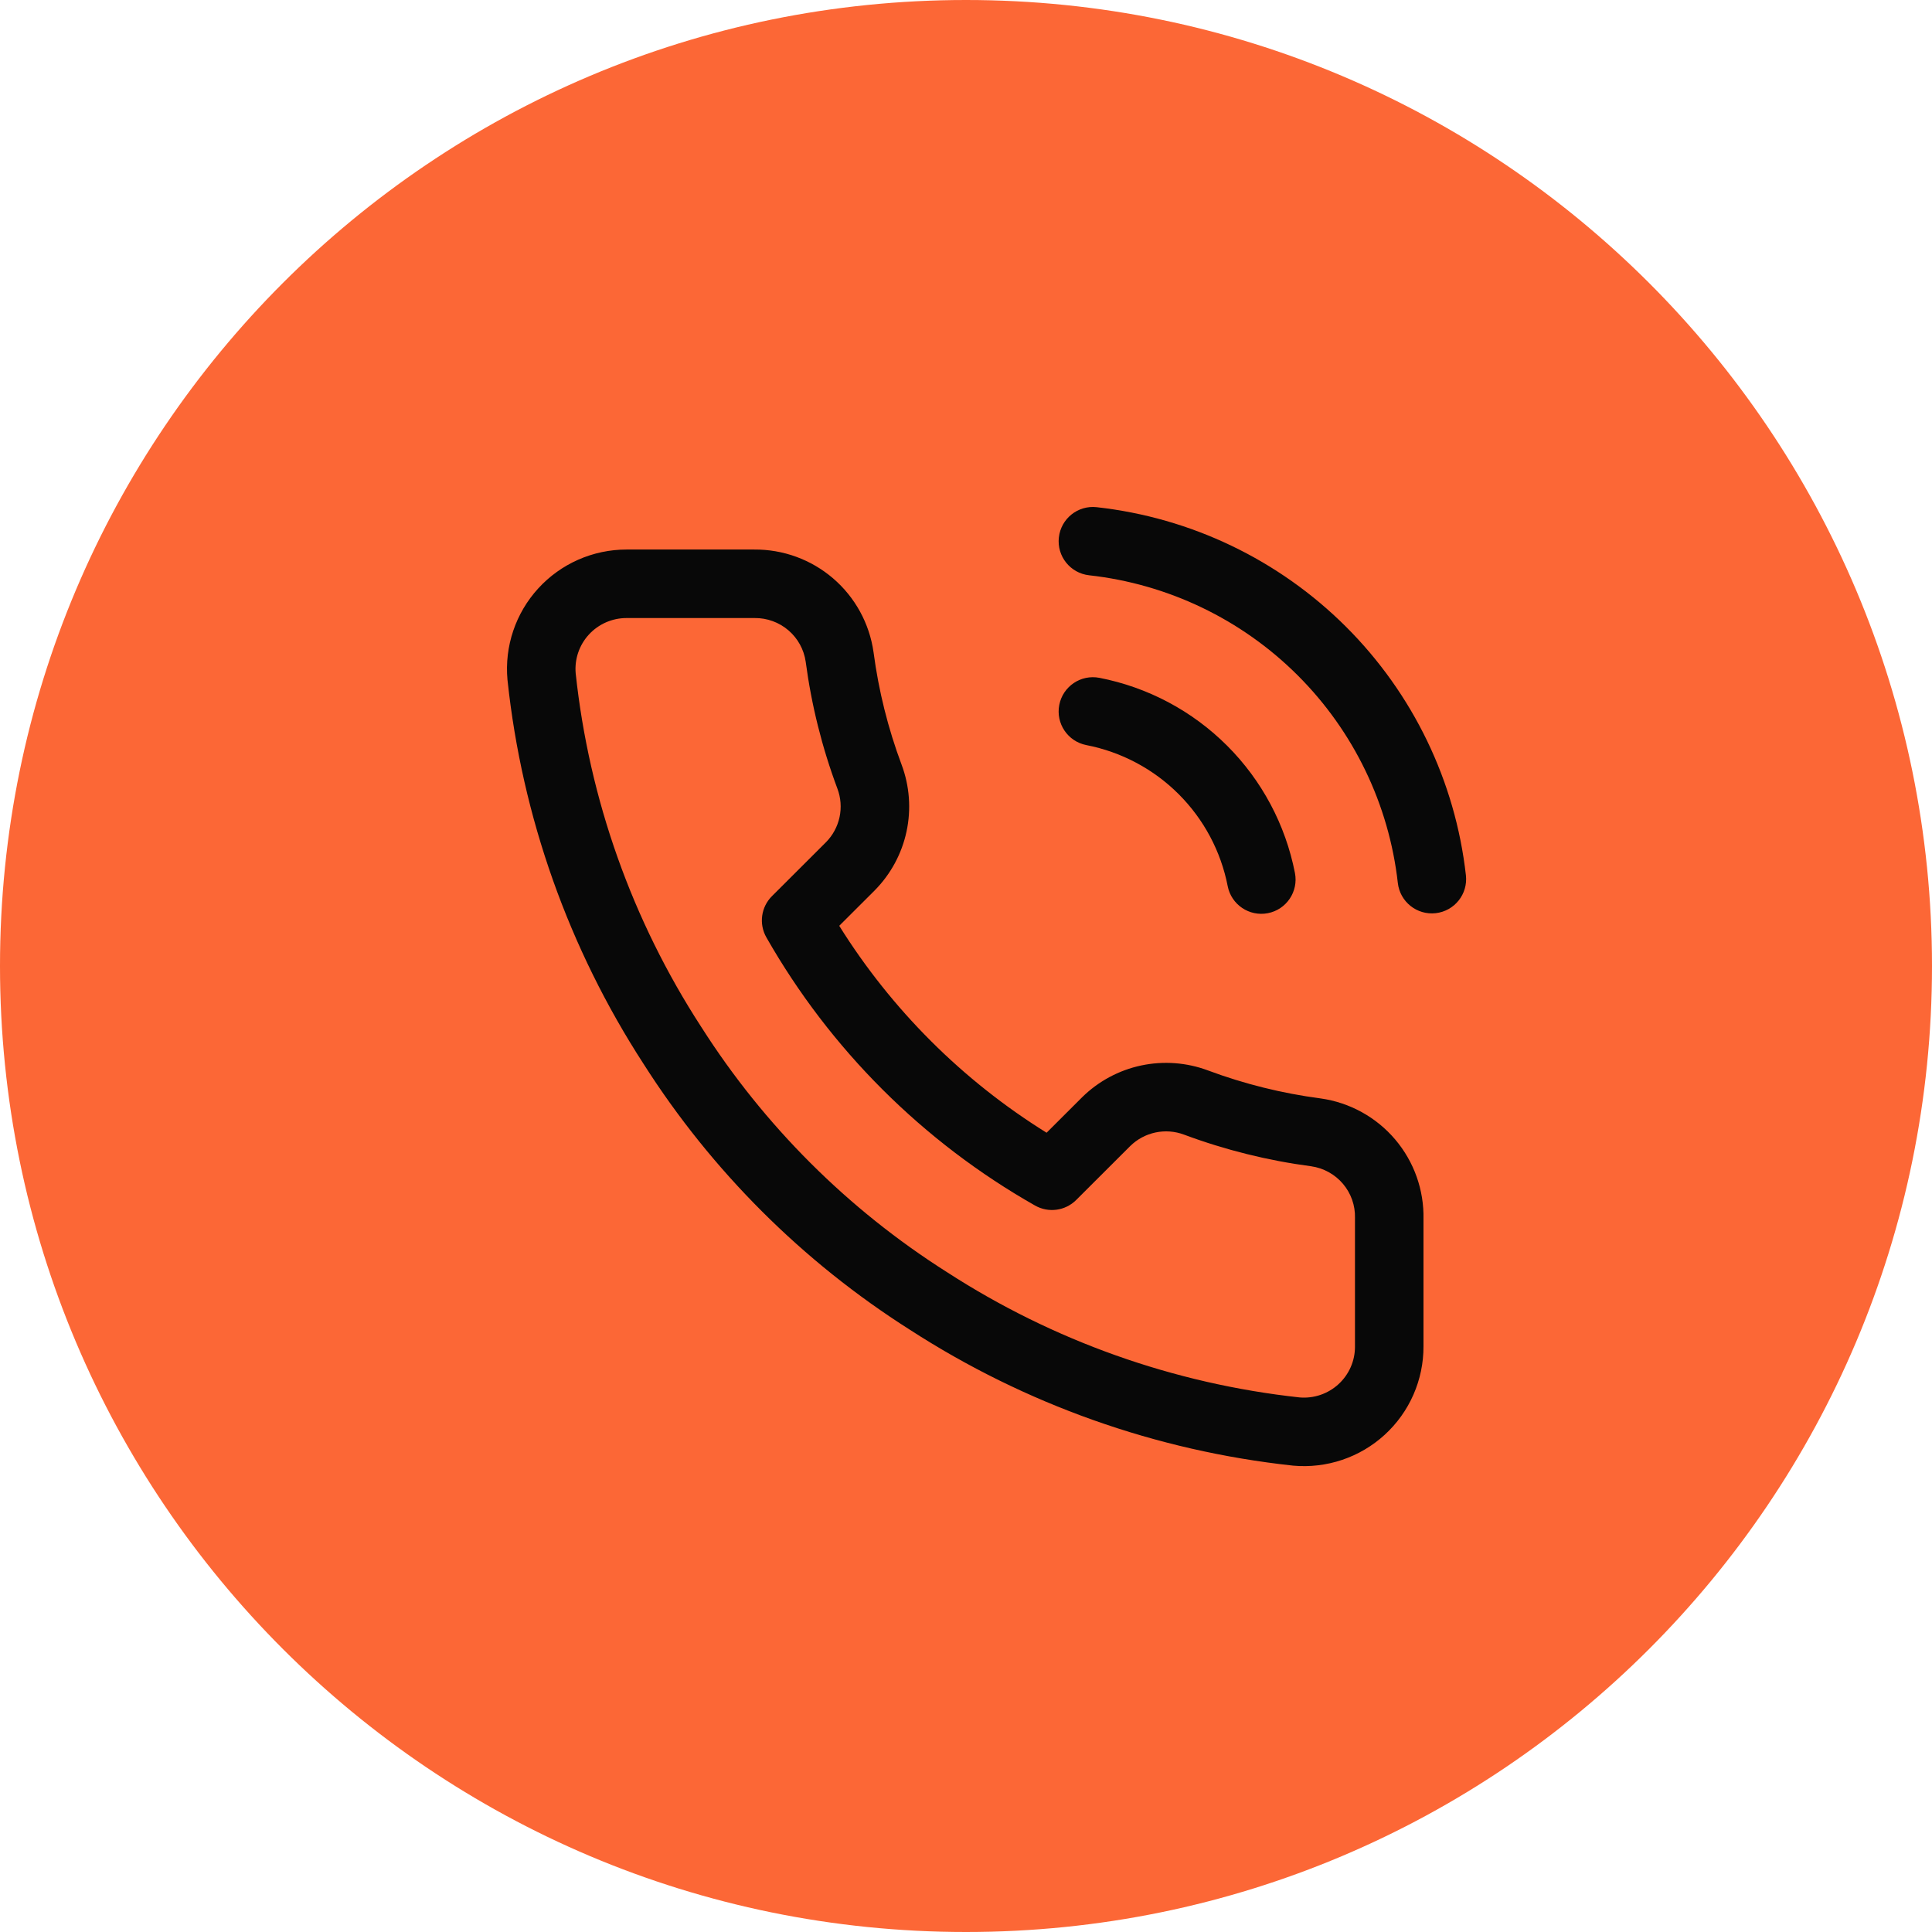
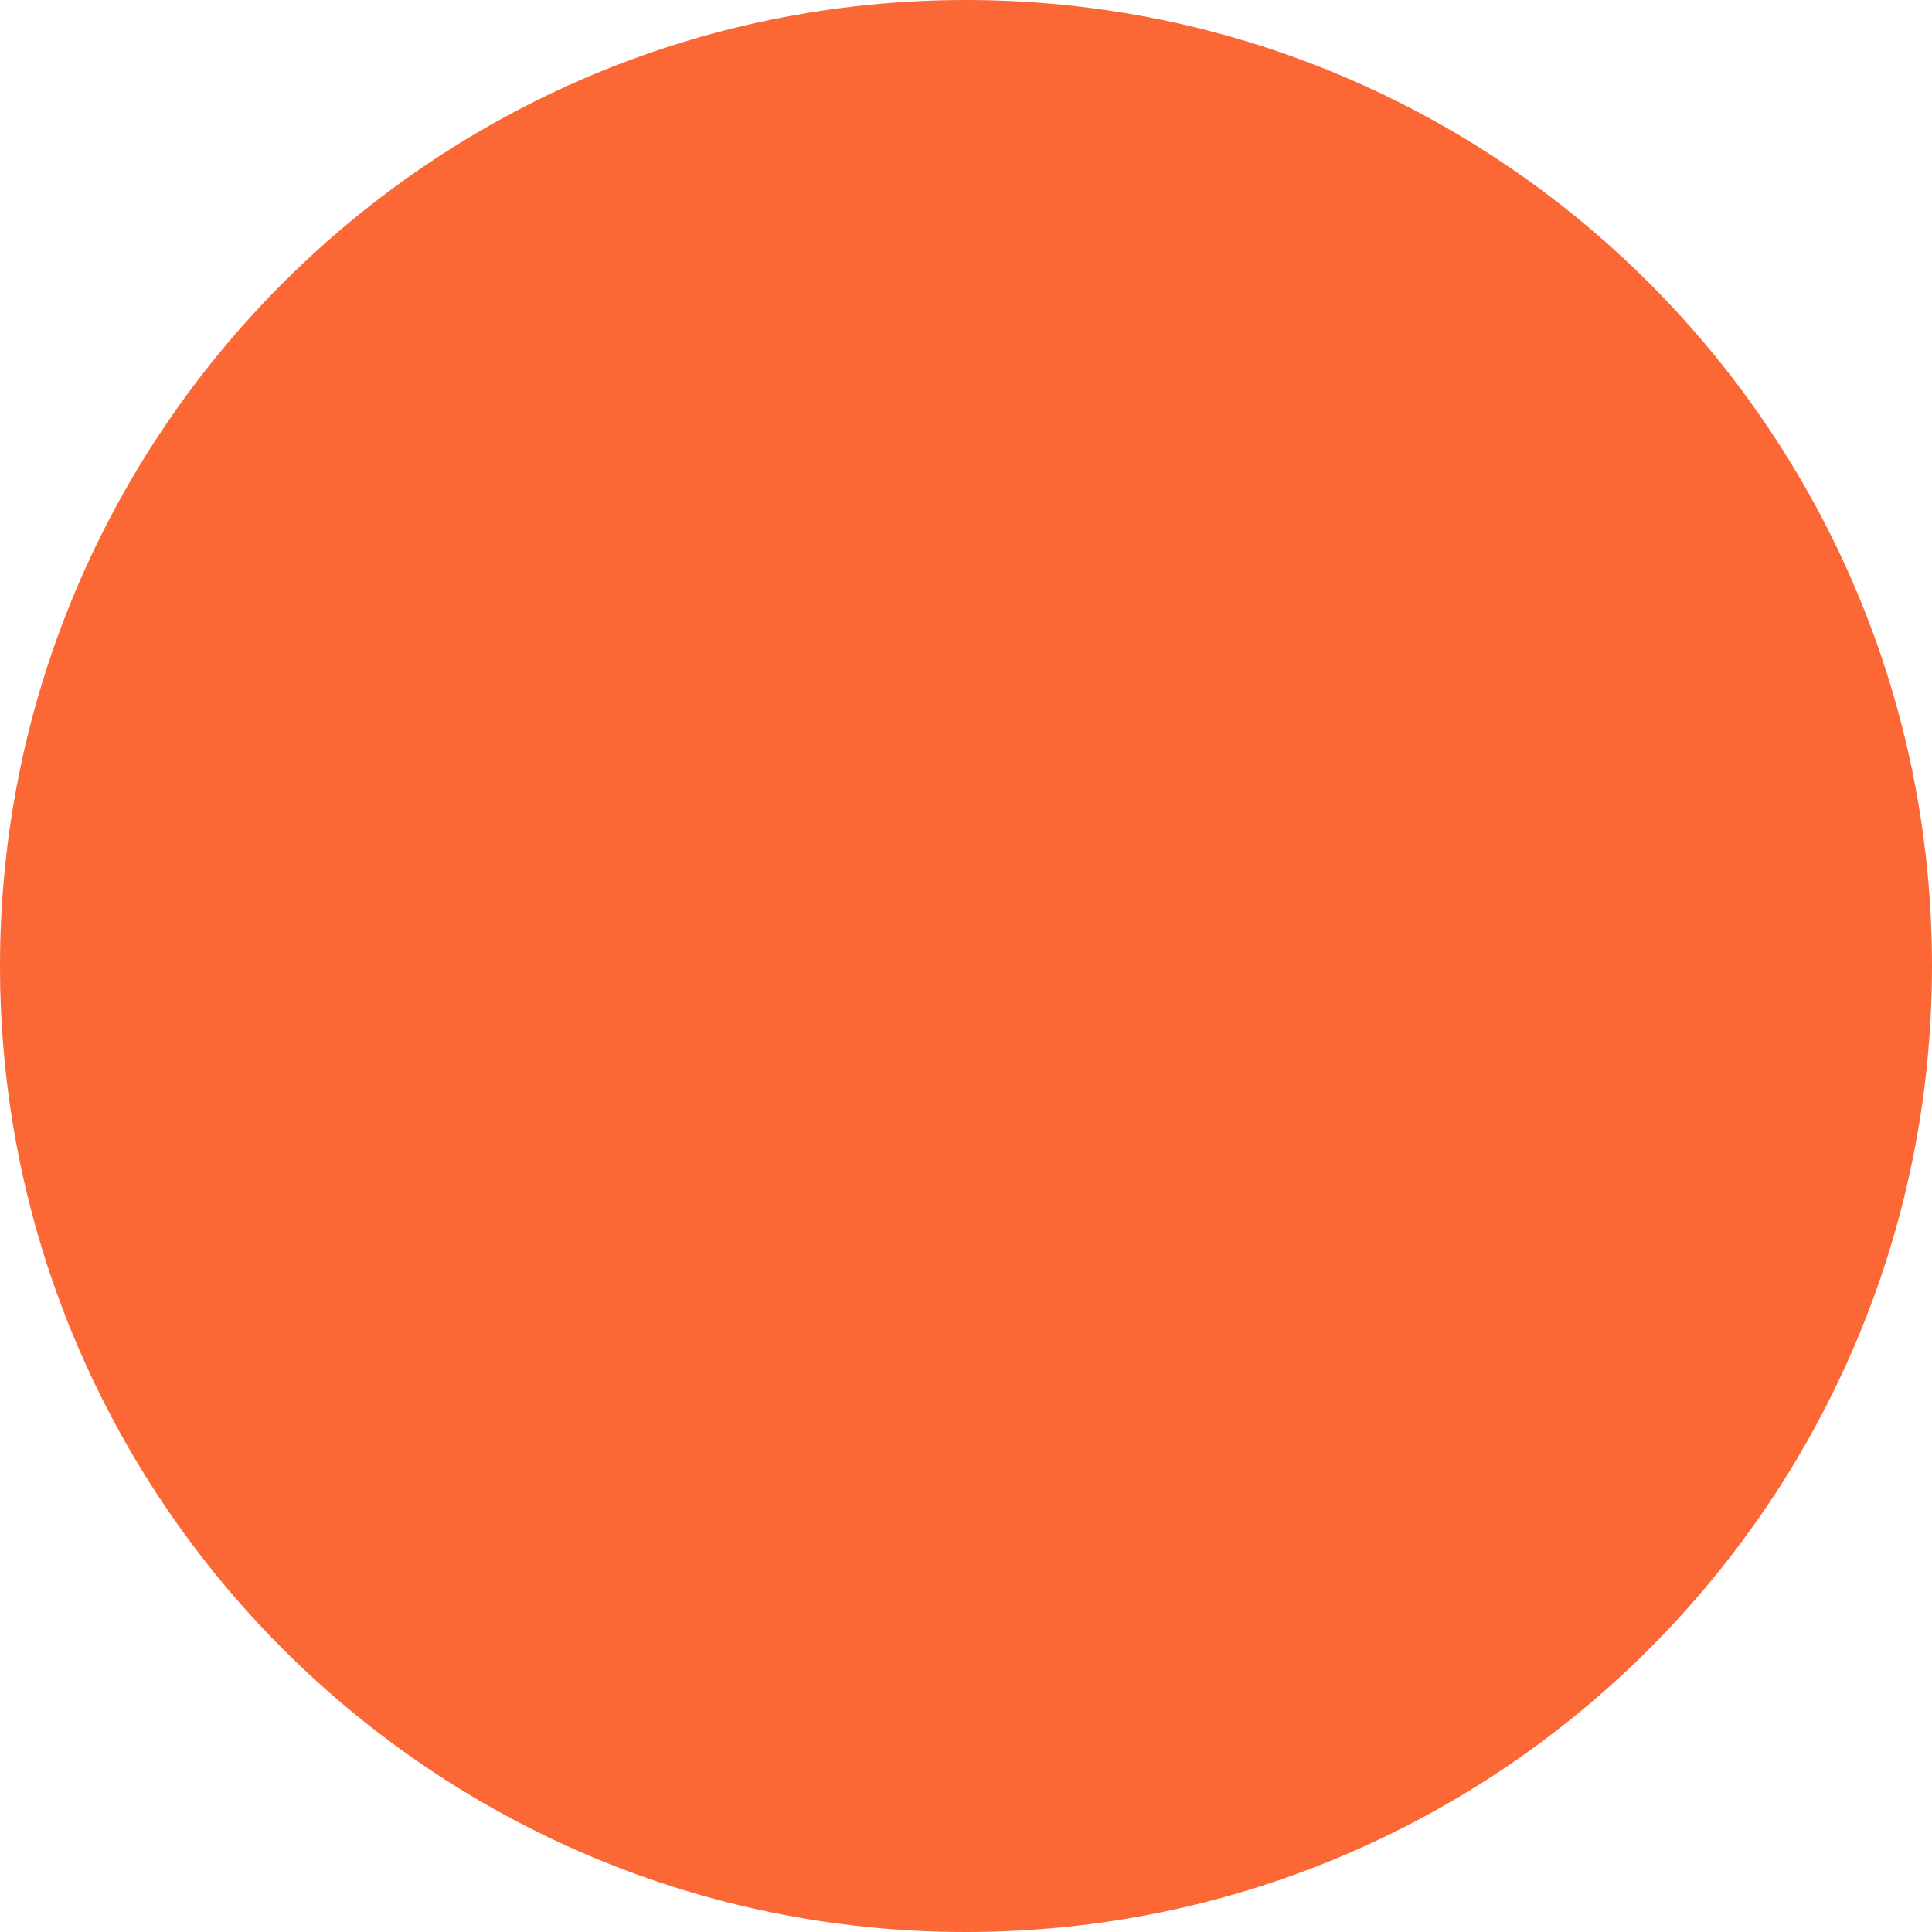
<svg xmlns="http://www.w3.org/2000/svg" width="282" height="282" viewBox="0 0 282 282" fill="none">
  <path d="M0 141C0 63.128 63.128 0 141 0V0C218.872 0 282 63.128 282 141V141C282 218.872 218.872 282 141 282V282C63.128 282 0 218.872 0 141V141Z" fill="#FC6736" />
-   <path fill-rule="evenodd" clip-rule="evenodd" d="M154.553 78.449C154.857 75.704 157.329 73.726 160.073 74.03C173.828 75.555 186.655 81.703 196.45 91.466C206.244 101.23 212.423 114.029 213.969 127.762C214.278 130.506 212.303 132.981 209.559 133.29C206.815 133.599 204.34 131.625 204.031 128.881C202.74 117.407 197.577 106.71 189.39 98.549C181.202 90.387 170.476 85.245 158.971 83.969C156.226 83.665 154.248 81.194 154.553 78.449ZM115.088 92.009C113.719 90.833 111.965 90.194 110.156 90.211L110.106 90.212H91.438C90.404 90.213 89.381 90.429 88.435 90.846C87.489 91.263 86.64 91.872 85.944 92.634C85.247 93.395 84.718 94.293 84.389 95.268C84.063 96.233 83.94 97.254 84.027 98.268C85.992 116.67 92.269 134.353 102.351 149.887L102.375 149.924C111.536 164.313 123.759 176.513 138.177 185.657L138.216 185.682C153.708 195.71 171.34 201.974 189.698 203.973C190.719 204.06 191.747 203.935 192.718 203.608C193.701 203.276 194.603 202.743 195.367 202.043C196.131 201.344 196.74 200.494 197.154 199.547C197.569 198.601 197.781 197.579 197.776 196.546L197.776 196.526V177.891C197.776 177.849 197.777 177.808 197.778 177.767C197.823 175.949 197.198 174.177 196.018 172.787C194.842 171.402 193.197 170.494 191.394 170.235C185.054 169.398 178.83 167.85 172.838 165.618L172.827 165.614C171.493 165.114 170.043 165.005 168.648 165.302C167.258 165.598 165.983 166.284 164.973 167.278C164.97 167.281 164.967 167.284 164.964 167.287L157.08 175.156C155.489 176.744 153.034 177.075 151.08 175.965C134.716 166.679 121.167 153.156 111.861 136.822C110.745 134.863 111.078 132.4 112.673 130.808L120.566 122.93C121.562 121.922 122.247 120.651 122.543 119.269C122.839 117.882 122.731 116.44 122.231 115.113L122.227 115.102C119.991 109.121 118.439 102.906 117.6 96.577C117.344 94.804 116.453 93.181 115.088 92.009ZM110.084 80.212C114.305 80.177 118.398 81.671 121.602 84.421C124.812 87.177 126.911 91.006 127.504 95.195L127.511 95.241C128.249 100.828 129.618 106.315 131.592 111.595C132.765 114.713 133.018 118.101 132.322 121.358C131.626 124.618 130.008 127.609 127.662 129.977L127.642 129.997L122.496 135.133C130.139 147.375 140.493 157.708 152.763 165.336L157.919 160.189L157.939 160.169C160.312 157.828 163.306 156.215 166.566 155.521C169.825 154.828 173.214 155.08 176.334 156.249C181.626 158.22 187.124 159.587 192.724 160.324L192.769 160.33C197.004 160.926 200.874 163.056 203.641 166.316C206.395 169.559 207.866 173.696 207.776 177.948V196.518C207.785 198.941 207.286 201.34 206.314 203.56C205.34 205.784 203.911 207.779 202.121 209.419C200.33 211.058 198.217 212.306 195.916 213.083C193.615 213.859 191.178 214.147 188.76 213.929C188.73 213.927 188.7 213.924 188.67 213.92C168.75 211.76 149.615 204.968 132.801 194.089C117.159 184.165 103.896 170.927 93.951 155.313C83.012 138.453 76.204 119.258 74.079 99.282C74.076 99.256 74.073 99.23 74.071 99.204C73.853 96.794 74.14 94.364 74.914 92.071C75.687 89.778 76.931 87.671 78.565 85.885C80.198 84.099 82.186 82.672 84.401 81.696C86.616 80.719 89.01 80.214 91.431 80.212L110.084 80.212ZM154.614 102.891C155.142 100.181 157.767 98.411 160.478 98.939C167.532 100.313 174.015 103.756 179.099 108.83C184.183 113.904 187.635 120.378 189.013 127.424C189.542 130.134 187.775 132.761 185.065 133.29C182.355 133.82 179.728 132.053 179.198 129.343C178.204 124.254 175.71 119.576 172.035 115.908C168.36 112.24 163.67 109.749 158.566 108.755C155.856 108.227 154.086 105.602 154.614 102.891Z" fill="#080808" />
</svg>